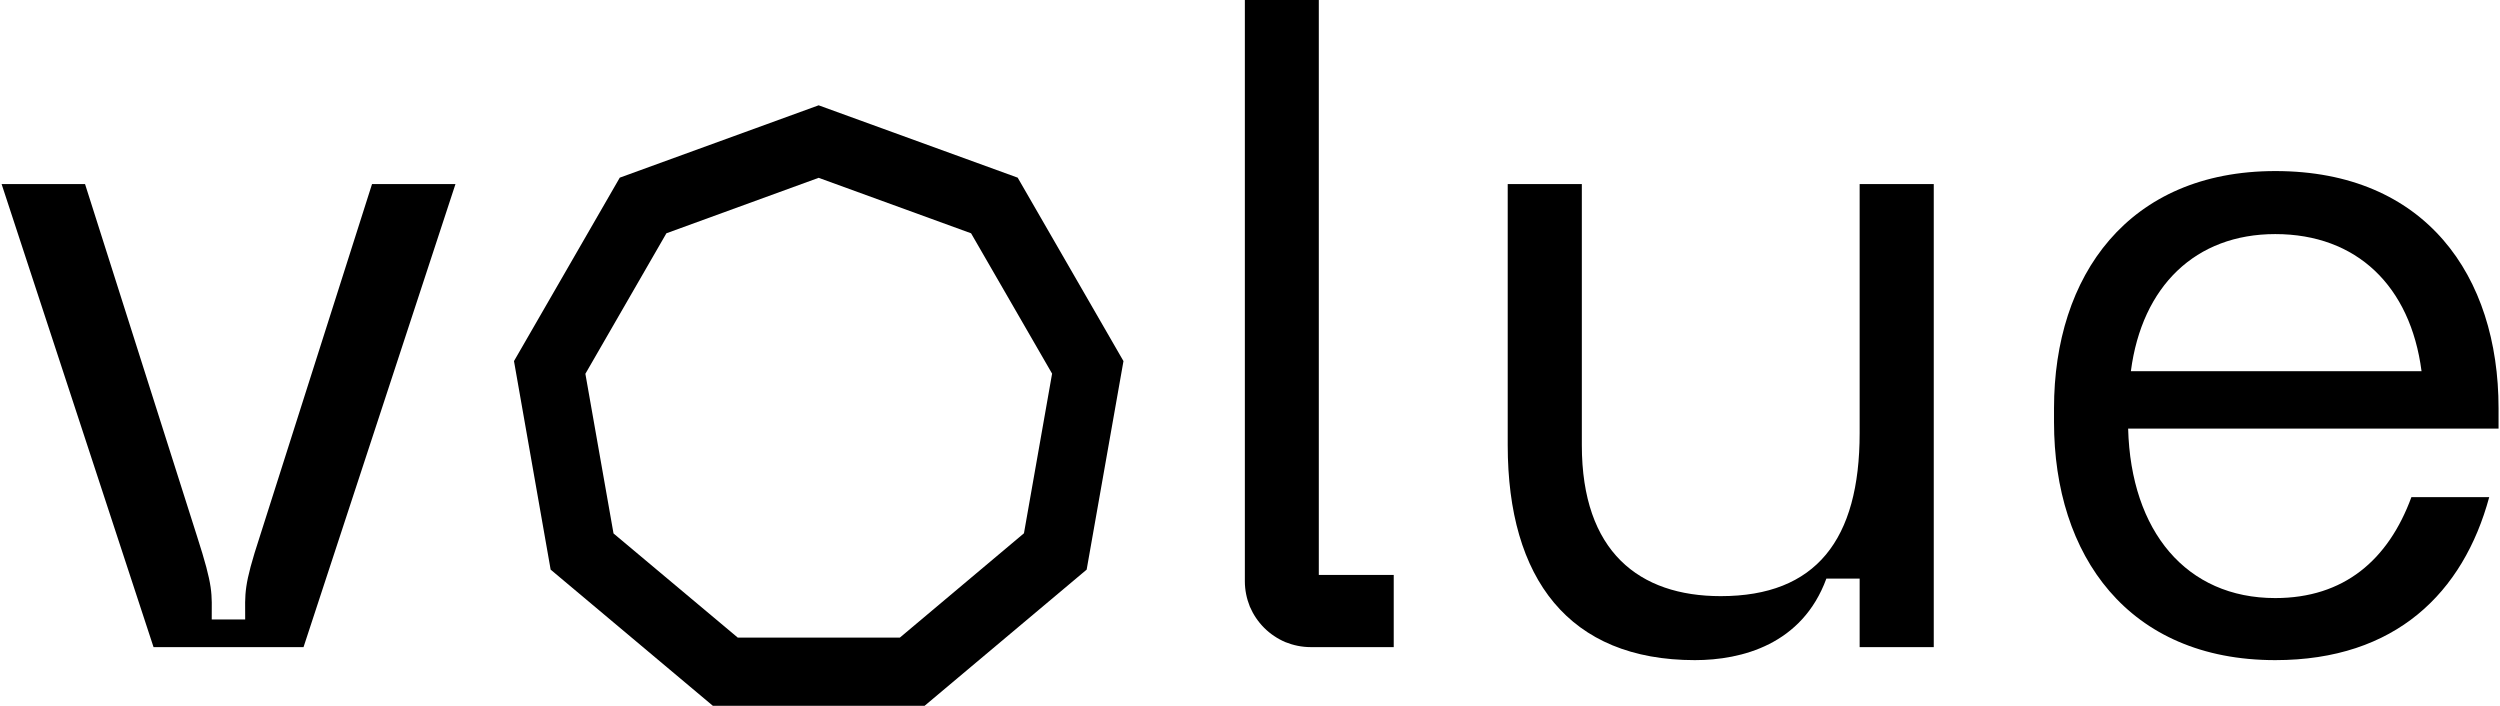
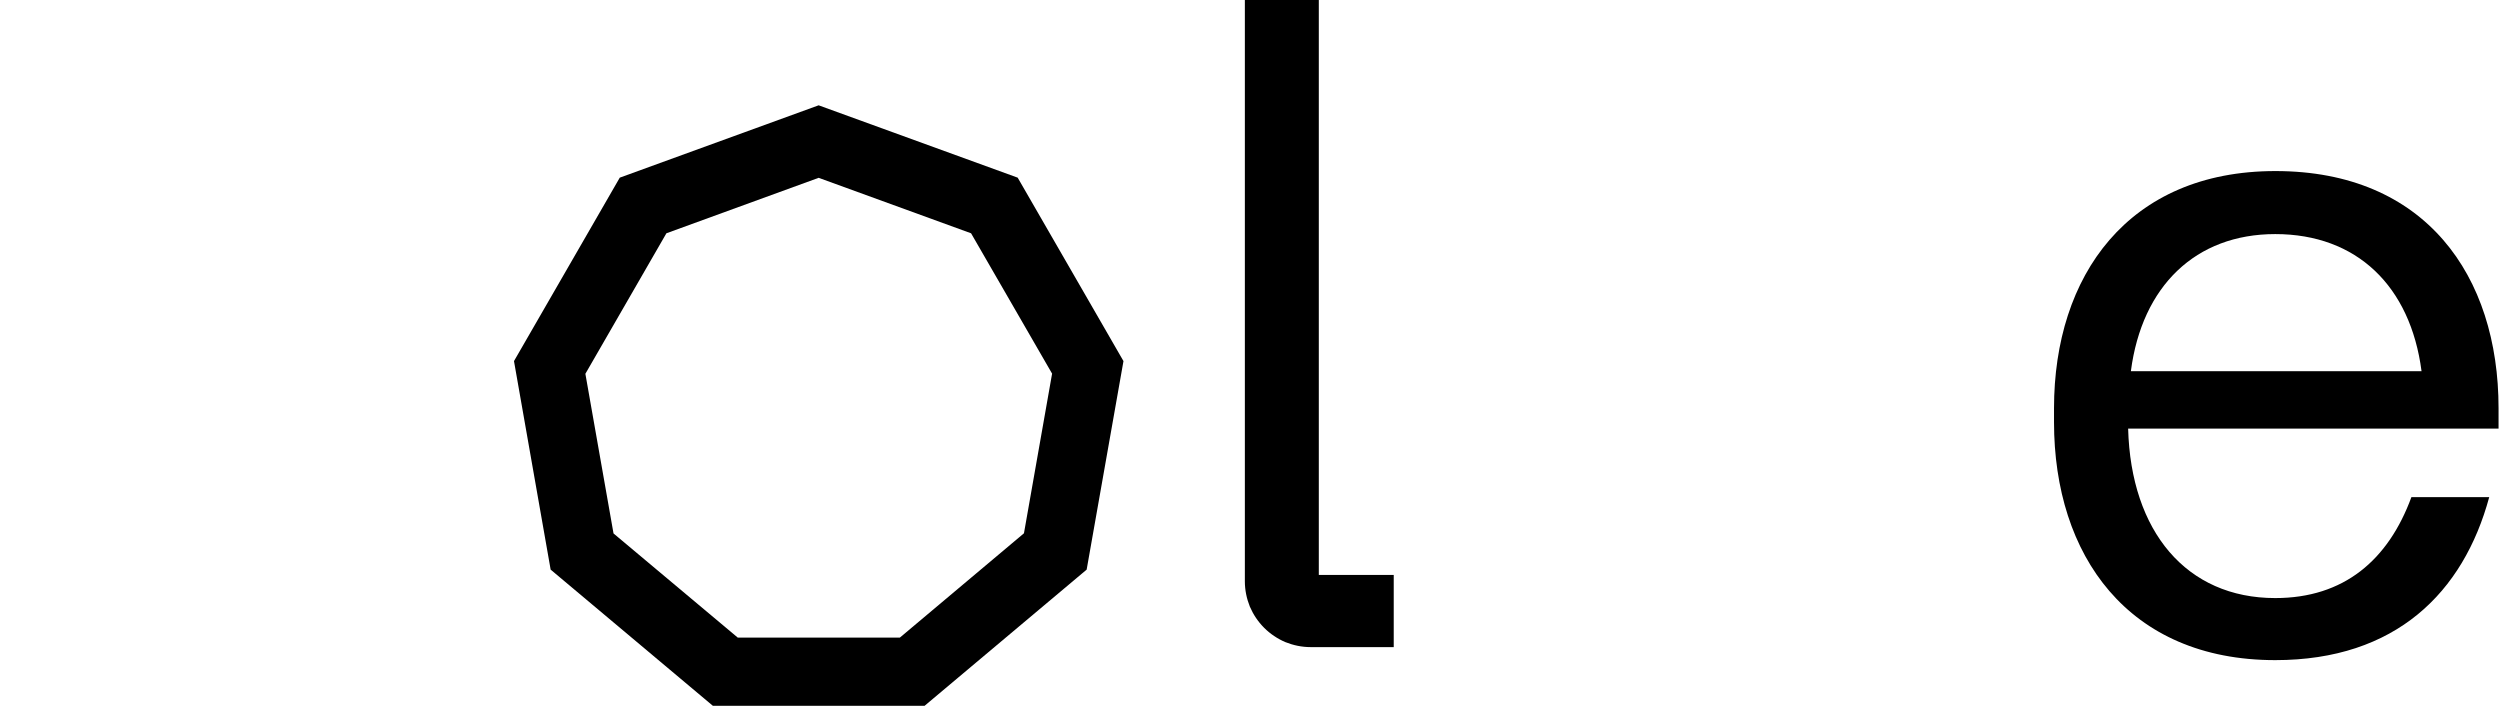
<svg xmlns="http://www.w3.org/2000/svg" version="1.2" viewBox="0 0 1555 439" width="1555" height="439">
  <title>sdsds-svg</title>
  <style>
		.s0 { fill: #000000 } 
	</style>
-   <path id="Layer" class="s0" d="m122.5 333.4c10.4 32.3 9.2 35.2 9.2 51.9h20.8c0-16.7-1.2-20.2 9.2-51.9l69.7-218.9h51.9l-94.5 288h-93.3l-94.5-288h51.9z" />
-   <path id="Layer" class="s0" d="m983.9 114.5v162.4c0 66.3 35.7 93.9 86.4 93.9 59.3 0 86.4-35.1 86.4-101.4v-154.9h46.1v288h-46.1v-42.6h-20.7c-15 40.9-52.5 50.7-81.8 50.7-78.4 0-116.4-50.7-116.4-133.7v-162.4z" />
  <path id="Layer" fill-rule="evenodd" class="s0" d="m1415.3 106.4c93.3 0 138.8 65.1 138.8 147.5v12.7h-230.4c1.7 63.9 36.2 105.4 91.5 105.4 42.7 0 70.3-23.6 84.7-62.8h48.4c-16.1 59.4-58.2 101.4-133.1 101.4-91.5 0-137.6-65.1-137.6-148v-8.7c0-82.4 46.1-147.5 137.7-147.5zm-0.1 39.2c-49.5 0-82.9 32.3-89.8 85.3h180.8c-6.9-53-40.3-85.3-91-85.3z" />
  <path id="Layer" class="s0" d="m820.3 0h-46v361.6c0 5.4 1.1 10.7 3.1 15.7 2.1 4.9 5.1 9.4 8.9 13.2 3.8 3.8 8.3 6.8 13.2 8.9 5 2 10.3 3.1 15.7 3.1h51.7v-44.9h-46.6z" />
-   <path id="Layer" fill-rule="evenodd" class="s0" d="m575.1 439h-131.7l-100.9-84.7-22.8-129.7 65.8-114.1 123.7-45 123.8 45 65.8 114.1-22.9 129.7zm-116.2-42.4h100.8l77.2-64.9 17.5-99.3-50.4-87.3-94.8-34.5-94.7 34.5-50.4 87.4 17.5 99.3z" />
+   <path id="Layer" fill-rule="evenodd" class="s0" d="m575.1 439h-131.7l-100.9-84.7-22.8-129.7 65.8-114.1 123.7-45 123.8 45 65.8 114.1-22.9 129.7zm-116.2-42.4h100.8l77.2-64.9 17.5-99.3-50.4-87.3-94.8-34.5-94.7 34.5-50.4 87.4 17.5 99.3" />
</svg>